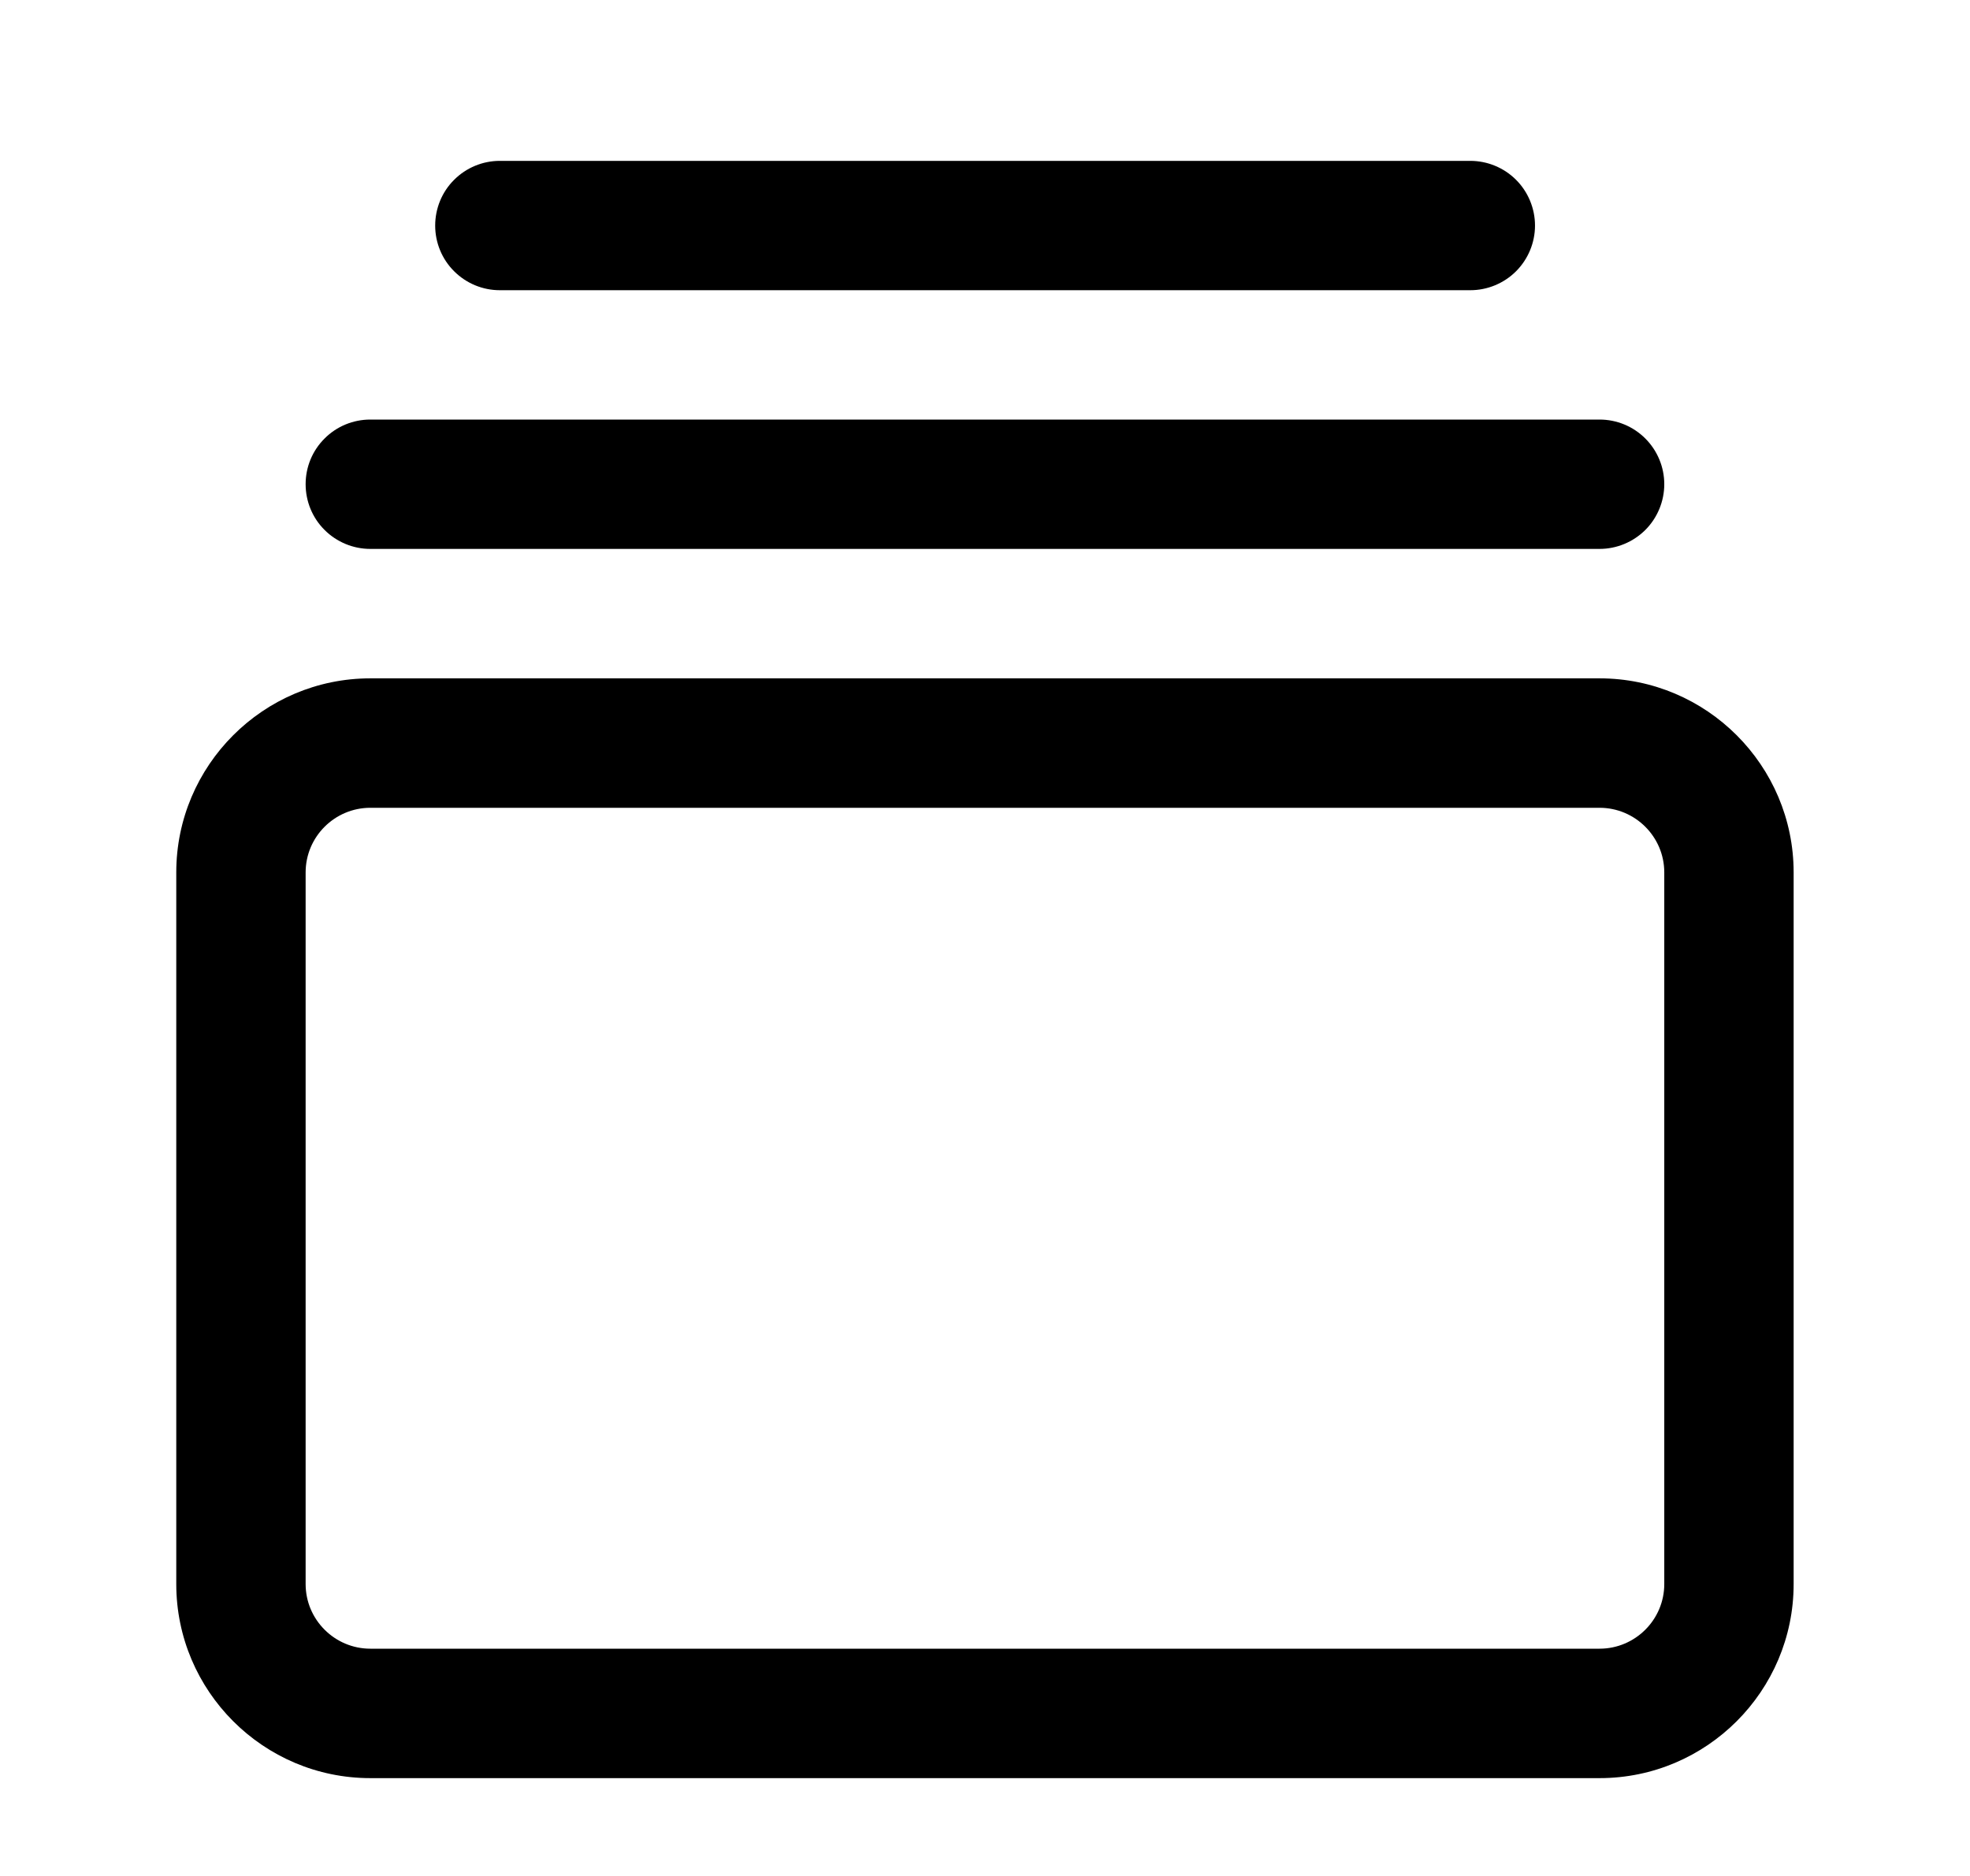
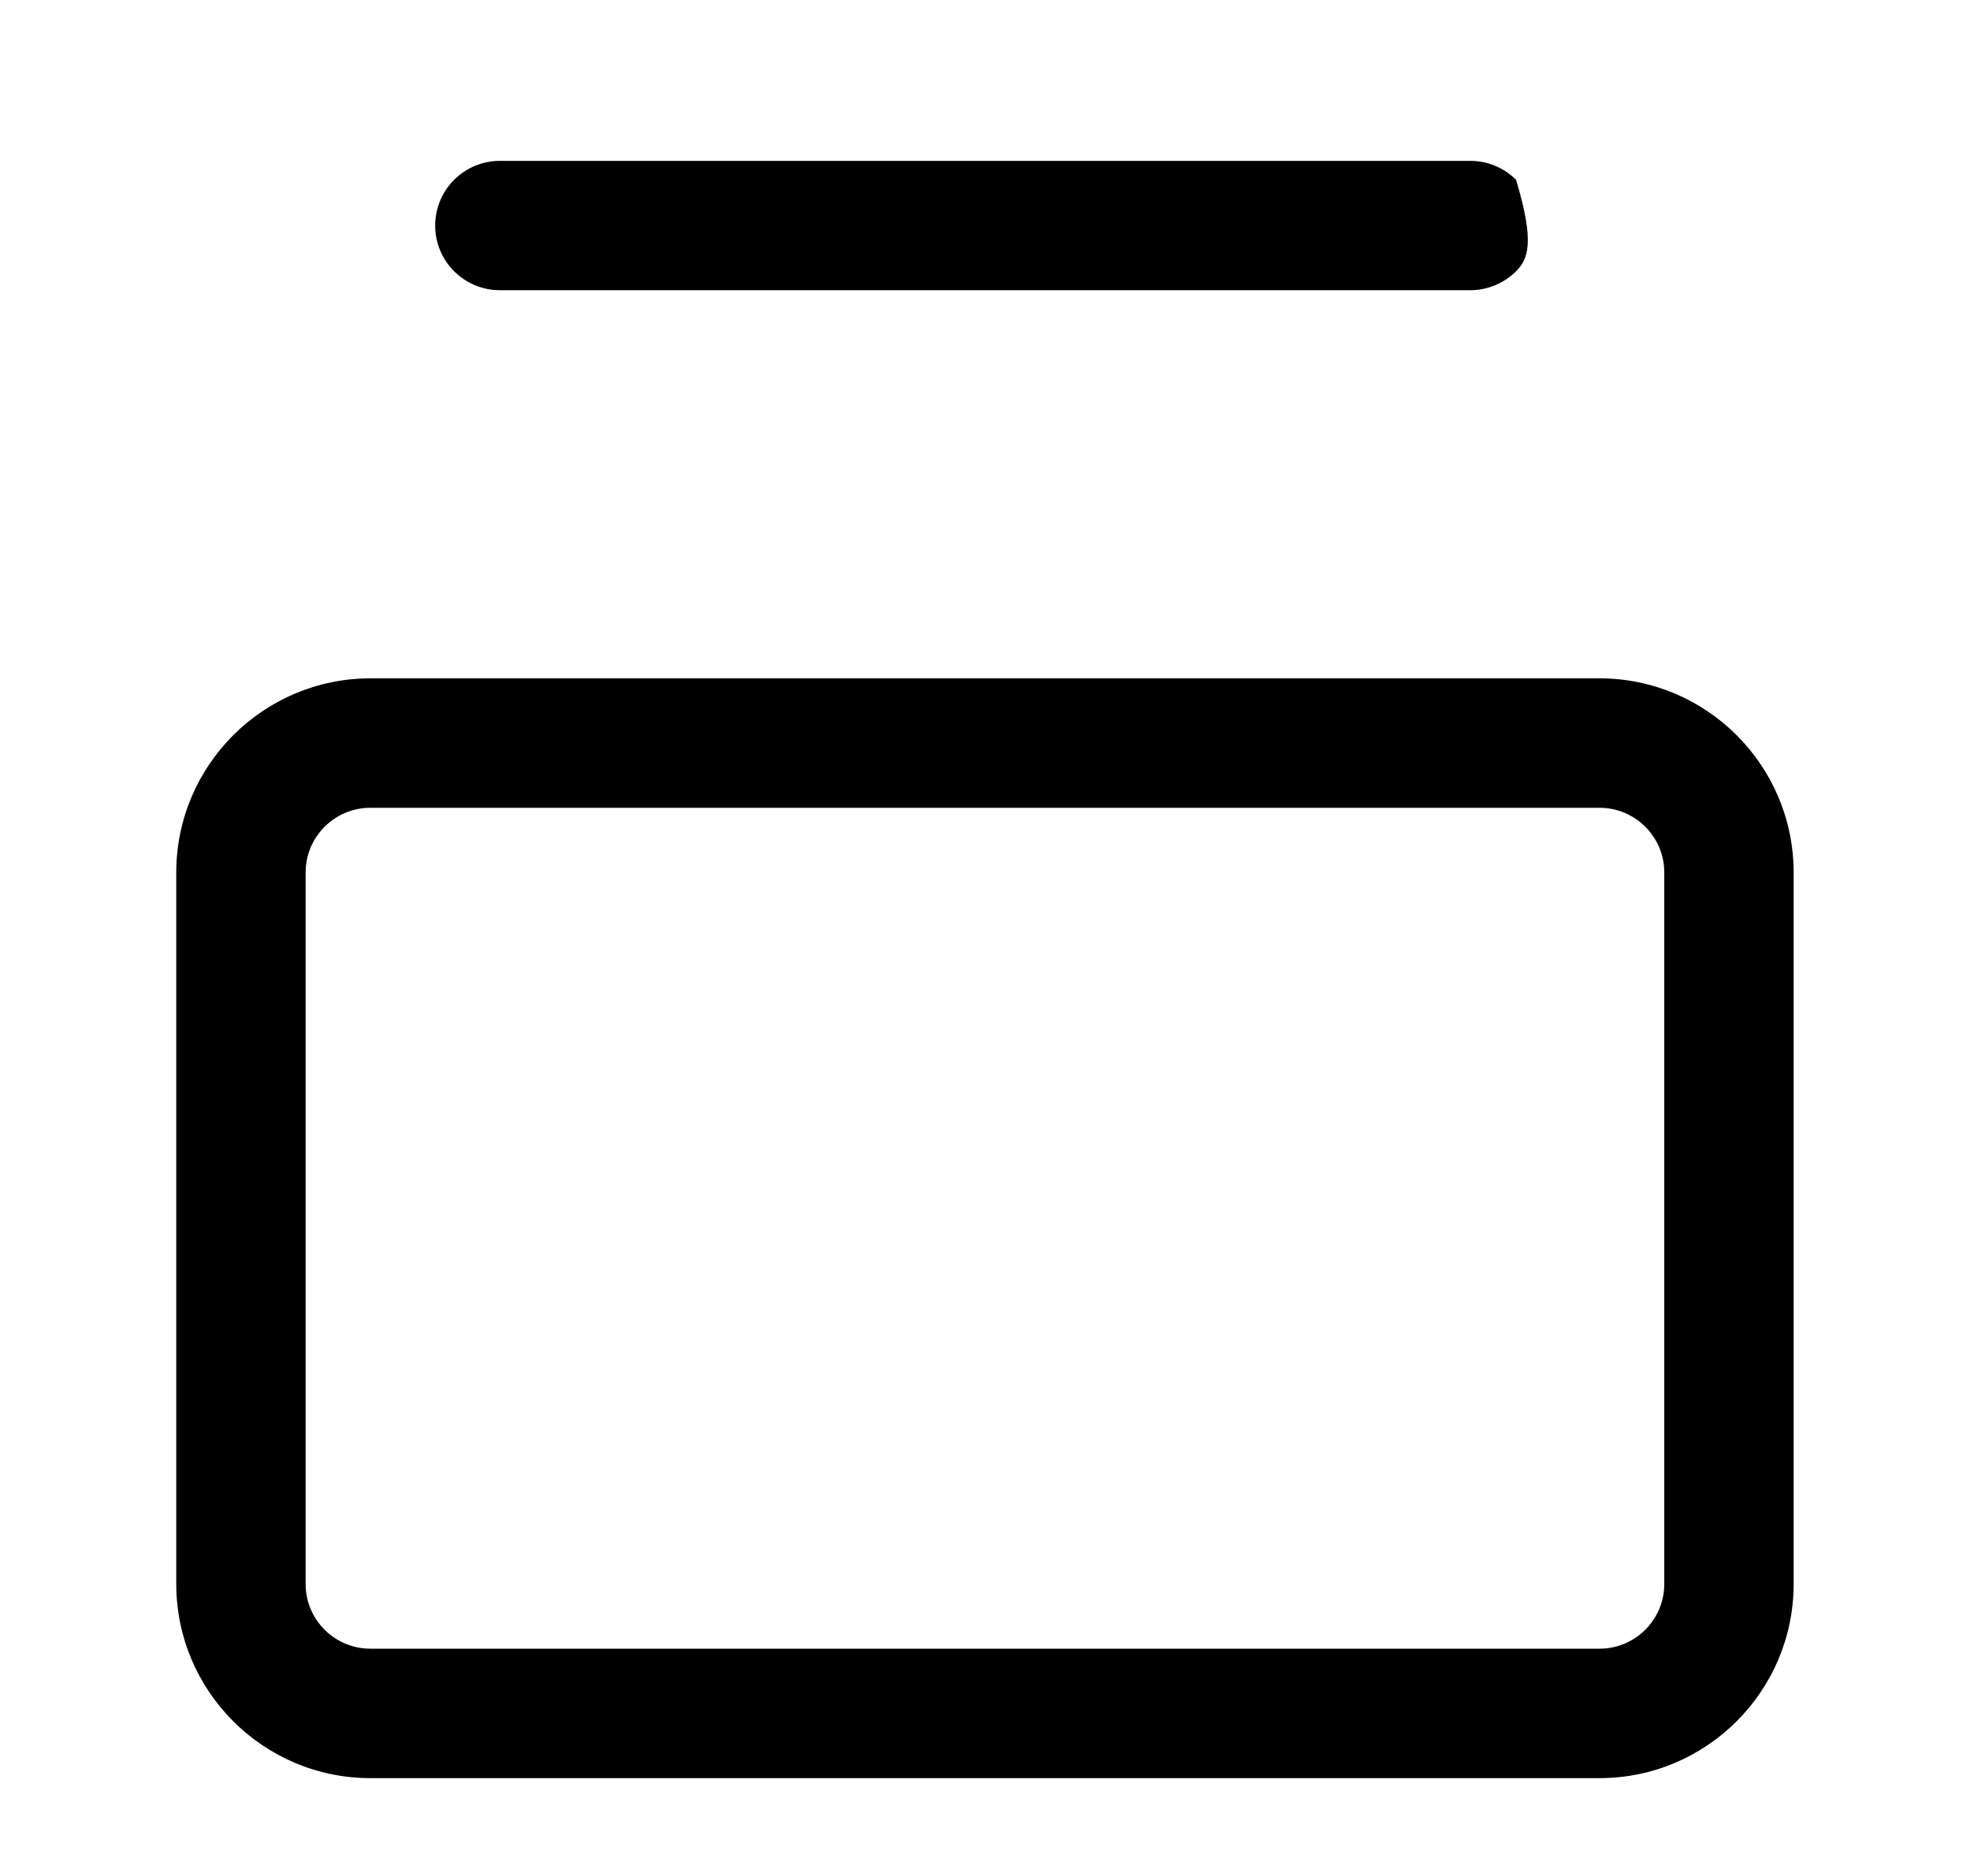
<svg xmlns="http://www.w3.org/2000/svg" width="21" height="20" viewBox="0 0 21 20" fill="none">
  <path d="M17.051 18.957H3.948C2.807 18.957 1.879 18.028 1.879 16.888V9.301C1.879 8.161 2.807 7.232 3.948 7.232H17.051C18.192 7.232 19.12 8.161 19.12 9.301V16.888C19.12 18.028 18.192 18.957 17.051 18.957ZM3.948 8.612C3.568 8.612 3.258 8.921 3.258 9.301V16.888C3.258 17.268 3.568 17.577 3.948 17.577H17.051C17.431 17.577 17.741 17.268 17.741 16.888V9.301C17.741 8.921 17.431 8.612 17.051 8.612H3.948Z" fill="black" />
-   <path d="M5.328 1.715H15.673C15.856 1.715 16.032 1.788 16.161 1.917C16.29 2.046 16.363 2.222 16.363 2.405C16.363 2.587 16.29 2.763 16.161 2.892C16.032 3.021 15.856 3.094 15.673 3.094H5.328C5.145 3.094 4.97 3.021 4.841 2.892C4.711 2.763 4.639 2.587 4.639 2.405C4.639 2.222 4.711 2.046 4.841 1.917C4.97 1.788 5.145 1.715 5.328 1.715Z" fill="black" />
-   <path d="M3.947 4.473H17.051C17.234 4.473 17.409 4.545 17.539 4.675C17.668 4.804 17.741 4.979 17.741 5.162C17.741 5.345 17.668 5.521 17.539 5.65C17.409 5.779 17.234 5.852 17.051 5.852H3.947C3.765 5.852 3.589 5.779 3.46 5.65C3.33 5.521 3.258 5.345 3.258 5.162C3.258 4.979 3.33 4.804 3.46 4.675C3.589 4.545 3.765 4.473 3.947 4.473Z" fill="black" />
+   <path d="M5.328 1.715H15.673C15.856 1.715 16.032 1.788 16.161 1.917C16.363 2.587 16.29 2.763 16.161 2.892C16.032 3.021 15.856 3.094 15.673 3.094H5.328C5.145 3.094 4.97 3.021 4.841 2.892C4.711 2.763 4.639 2.587 4.639 2.405C4.639 2.222 4.711 2.046 4.841 1.917C4.97 1.788 5.145 1.715 5.328 1.715Z" fill="black" />
</svg>